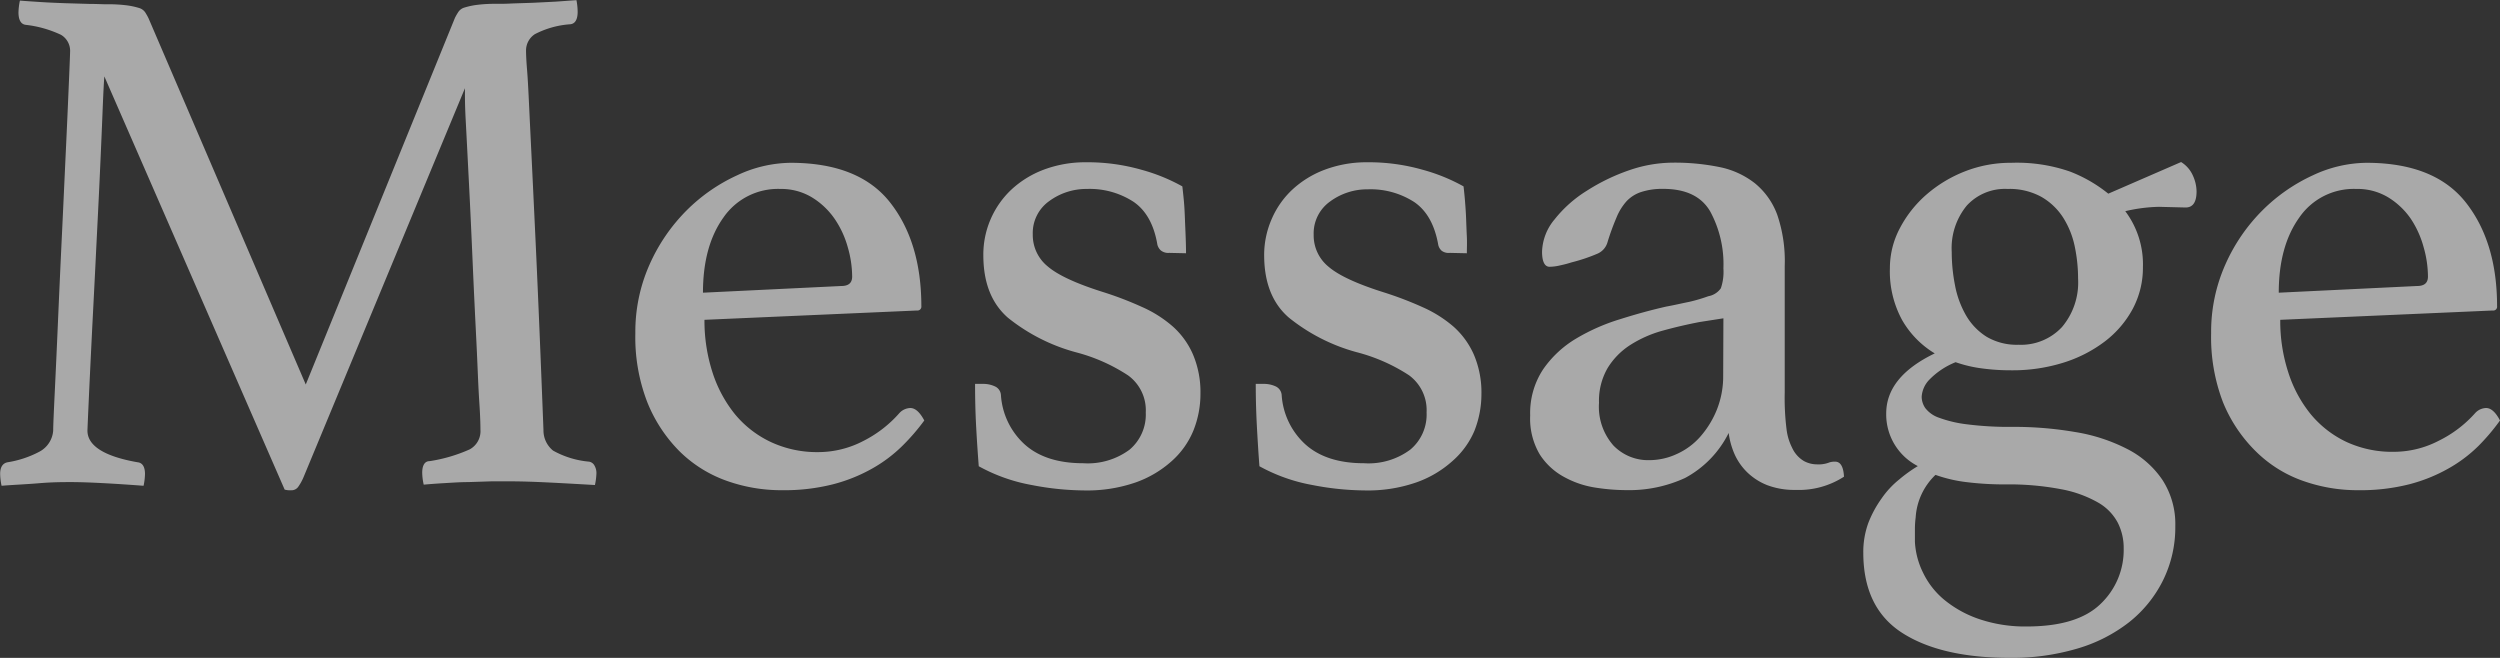
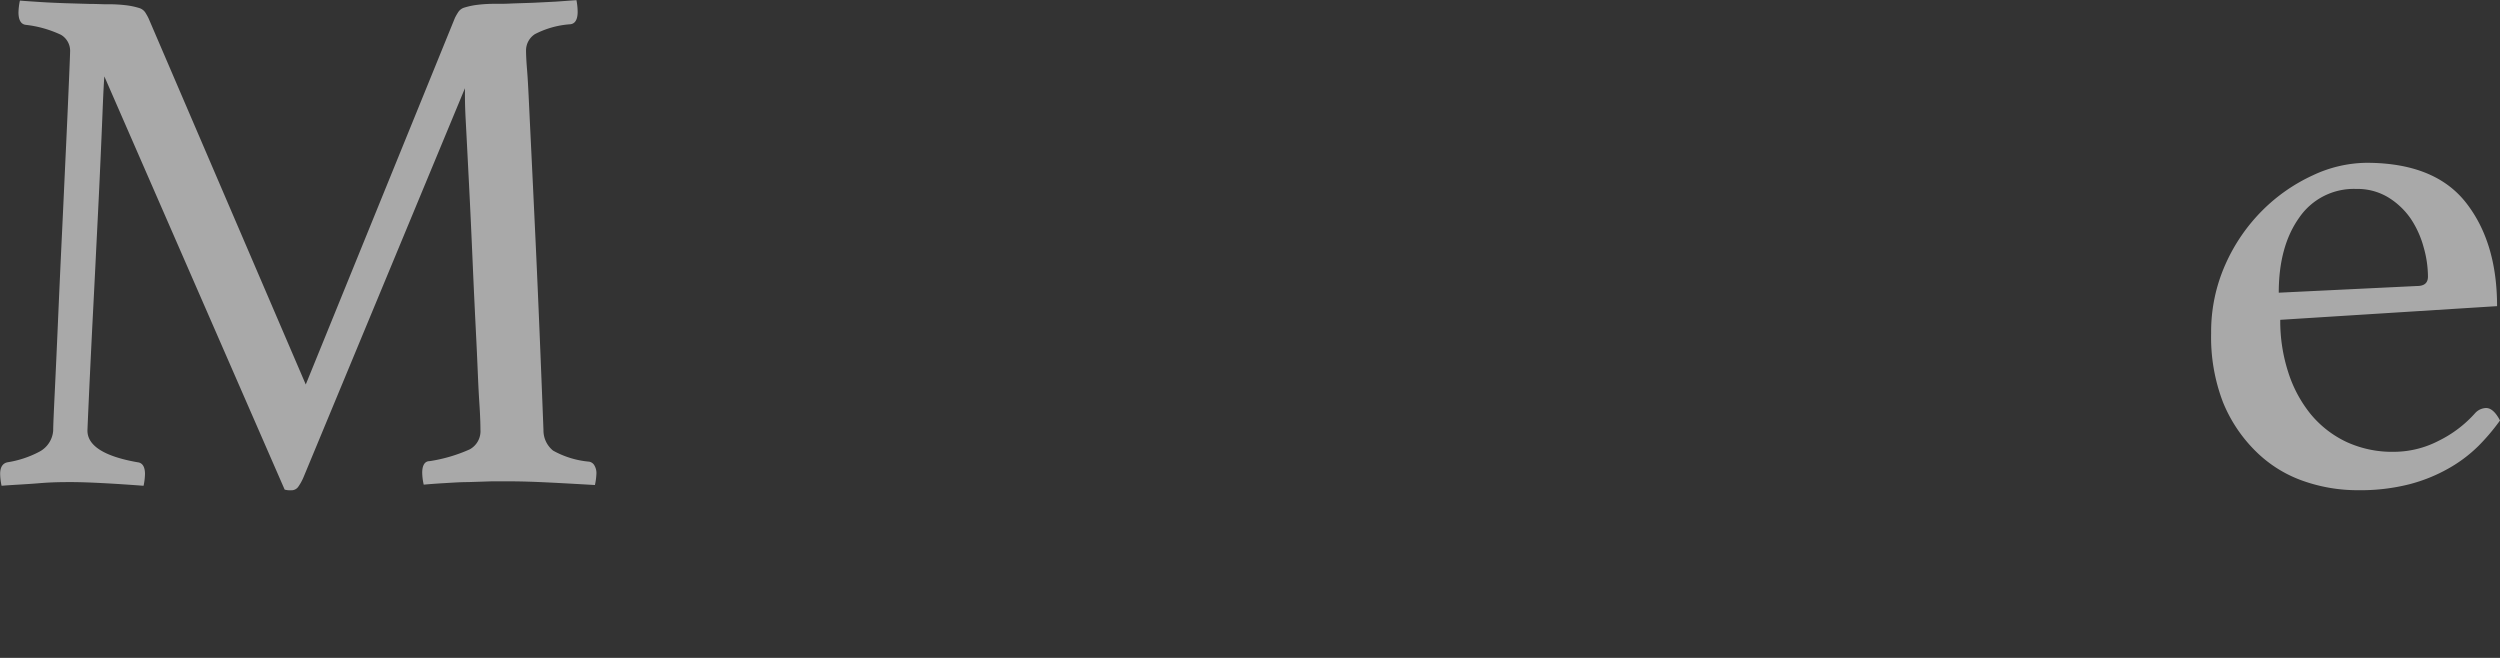
<svg xmlns="http://www.w3.org/2000/svg" viewBox="0 0 332.77 87.57">
  <rect x="0" y="0" width="332.77" height="87.57" fill="#333333" stroke="none" />
  <defs>
    <style>.cls-1{opacity:0.58;}.cls-2{fill:#fff;}</style>
  </defs>
  <g id="レイヤー_2" data-name="レイヤー 2">
    <g id="レイヤー_1-2" data-name="レイヤー 1">
      <g class="cls-1">
        <path class="cls-2" d="M64.67,19a7.81,7.81,0,0,1,.45-.78,1.48,1.48,0,0,1,.83-.59,9.92,9.92,0,0,1,1.56-.34,19.21,19.21,0,0,1,2.74-.15c.52,0,1.21,0,2.06-.05L75.05,17l3-.15,2.79-.2A8.49,8.49,0,0,1,81,18.2c0,1-.32,1.6-1,1.66a12,12,0,0,0-4.7,1.32,2.59,2.59,0,0,0-1.17,2.2c0,.07,0,.93.14,2.6s.25,4.43.44,8.31.44,9.05.74,15.51.63,14.48,1,24.07a3.45,3.45,0,0,0,1.28,2.74,12,12,0,0,0,4.79,1.47,1,1,0,0,1,.73.54,2,2,0,0,1,.25,1,8.46,8.46,0,0,1-.2,1.57c-2.28-.13-4.35-.25-6.21-.34s-3.57-.15-5.14-.15c-.65,0-1.46,0-2.44,0l-3.08.1c-1.08,0-2.14.08-3.19.14s-1.95.13-2.73.2a7.68,7.68,0,0,1-.2-1.57c0-1,.33-1.56,1-1.56a20.61,20.61,0,0,0,5.33-1.57,2.76,2.76,0,0,0,1.42-2.64c0-.19,0-1.4-.15-3.62s-.23-4.92-.39-8.12-.33-6.65-.49-10.37-.32-7.22-.49-10.52-.31-6.13-.44-8.51S66,28.9,66,28.37L44.52,80.13a6.77,6.77,0,0,1-.73,1.32,1.1,1.1,0,0,1-.93.44A2.72,2.72,0,0,1,42,81.8l-24-55q-.09,1-.24,4.74c-.1,2.52-.23,5.5-.39,9s-.35,7.11-.54,11-.38,7.41-.54,10.67-.29,6-.39,8.22-.15,3.39-.15,3.52c0,2,2.22,3.43,6.66,4.21.65.06,1,.59,1,1.56a8.31,8.31,0,0,1-.19,1.57c-1.76-.13-3.49-.25-5.19-.34s-3.19-.15-4.5-.15c-1,0-2.44,0-4.21.15s-3.42.21-5,.34a8.31,8.31,0,0,1-.19-1.57c0-.91.33-1.43,1-1.56a13.53,13.53,0,0,0,4.25-1.42,3.46,3.46,0,0,0,1.81-2.79c0-.59.07-2.23.2-4.94s.28-5.92.44-9.64.34-7.66.54-11.84.37-8,.54-11.59.29-6.49.39-8.81.14-3.5.14-3.57a2.48,2.48,0,0,0-1.22-2.3,14.94,14.94,0,0,0-4.65-1.32c-.65-.06-1-.62-1-1.66a8.49,8.49,0,0,1,.19-1.57c.85.07,1.81.13,2.89.2s2.15.11,3.23.15l3.08.09c1,0,1.76.05,2.35.05a19.3,19.3,0,0,1,2.74.15,9.92,9.92,0,0,1,1.56.34,1.48,1.48,0,0,1,.83.59,7.68,7.68,0,0,1,.44.78L44.81,67.81Z" transform="translate(-4.11 -16.63)" />
-         <path class="cls-2" d="M123.82,71.62a2.07,2.07,0,0,1,1.46-.68c.65,0,1.27.55,1.86,1.66A28,28,0,0,1,124.2,76a18.86,18.86,0,0,1-4,3,21.56,21.56,0,0,1-5.24,2.1,26.31,26.31,0,0,1-6.75.78,21.64,21.64,0,0,1-7.43-1.27,17,17,0,0,1-6.22-3.91,19.53,19.53,0,0,1-4.3-6.56A23.92,23.92,0,0,1,88.68,61a22,22,0,0,1,1.91-9.2,23.93,23.93,0,0,1,4.94-7.19,23.12,23.12,0,0,1,6.71-4.65,17.09,17.09,0,0,1,7.09-1.66q9.11,0,13.26,5.28t4.16,13.8a.52.52,0,0,1-.59.58L97.88,59.2a22.35,22.35,0,0,0,1.07,7,17.22,17.22,0,0,0,3,5.58,13.83,13.83,0,0,0,4.73,3.67A14.48,14.48,0,0,0,113,76.81a13,13,0,0,0,6-1.47A15.89,15.89,0,0,0,123.82,71.62ZM108,41.78a8.82,8.82,0,0,0-7.6,3.81c-1.82,2.55-2.72,5.87-2.72,10l18.4-.89c1,0,1.46-.42,1.46-1.27a14.28,14.28,0,0,0-.59-3.91,12.61,12.61,0,0,0-1.75-3.77,10,10,0,0,0-3-2.84A7.9,7.9,0,0,0,108,41.78Z" transform="translate(-4.11 -16.63)" />
-         <path class="cls-2" d="M159.74,50.29a1.56,1.56,0,0,1-1.13-.34,1.59,1.59,0,0,1-.44-.74q-.67-4-3.18-5.72a10.72,10.72,0,0,0-6.21-1.71,8.35,8.35,0,0,0-5,1.61,5.21,5.21,0,0,0-2.2,4.45,5.37,5.37,0,0,0,2,4.26q2,1.71,7.28,3.38a46,46,0,0,1,5.24,2,16.13,16.13,0,0,1,4.11,2.6,10.66,10.66,0,0,1,2.69,3.72,12.81,12.81,0,0,1,1,5.23,13.12,13.12,0,0,1-.93,4.89A11.06,11.06,0,0,1,160.08,78a14.32,14.32,0,0,1-4.79,2.84,19.77,19.77,0,0,1-6.9,1.07,37.78,37.78,0,0,1-7-.73,22.94,22.94,0,0,1-7-2.49c-.13-1.7-.25-3.48-.35-5.34s-.14-3.73-.14-5.62h1a3.67,3.67,0,0,1,1.66.34,1.35,1.35,0,0,1,.78,1.12,9.72,9.72,0,0,0,3.18,6.61q2.79,2.49,7.78,2.49a9.34,9.34,0,0,0,6.17-1.81,6.11,6.11,0,0,0,2.15-4.94,5.73,5.73,0,0,0-2.35-4.94,23.33,23.33,0,0,0-6.95-3.08,24.73,24.73,0,0,1-9.05-4.6C136.08,57,135,54.24,135,50.58a11.88,11.88,0,0,1,3.72-8.7A13.12,13.12,0,0,1,143,39.23a15.69,15.69,0,0,1,5.67-1,26.13,26.13,0,0,1,7.39,1,24.17,24.17,0,0,1,5.43,2.21c.06.52.13,1.15.2,1.9s.11,1.54.14,2.35.07,1.63.1,2.45.05,1.55.05,2.2Z" transform="translate(-4.11 -16.63)" />
-         <path class="cls-2" d="M197.1,50.29A1.54,1.54,0,0,1,196,50a1.51,1.51,0,0,1-.44-.74q-.69-4-3.18-5.72a10.72,10.72,0,0,0-6.21-1.71,8.33,8.33,0,0,0-5,1.61,5.21,5.21,0,0,0-2.2,4.45,5.36,5.36,0,0,0,2,4.26q2,1.71,7.29,3.38a46.73,46.73,0,0,1,5.24,2,16.49,16.49,0,0,1,4.11,2.6,10.79,10.79,0,0,1,2.69,3.72,12.81,12.81,0,0,1,1,5.23,13.32,13.32,0,0,1-.93,4.89A11.06,11.06,0,0,1,197.44,78a14.27,14.27,0,0,1-4.8,2.84,19.67,19.67,0,0,1-6.89,1.07,37.78,37.78,0,0,1-7-.73,23,23,0,0,1-7-2.49c-.13-1.7-.24-3.48-.34-5.34s-.15-3.73-.15-5.62h1a3.71,3.71,0,0,1,1.67.34,1.39,1.39,0,0,1,.78,1.12,9.72,9.72,0,0,0,3.18,6.61q2.79,2.49,7.78,2.49a9.3,9.3,0,0,0,6.16-1.81A6.08,6.08,0,0,0,194,71.52a5.75,5.75,0,0,0-2.34-4.94,23.45,23.45,0,0,0-7-3.08,24.65,24.65,0,0,1-9-4.6q-3.28-2.84-3.28-8.32a11.93,11.93,0,0,1,1-4.79,11.67,11.67,0,0,1,2.74-3.91,13.08,13.08,0,0,1,4.3-2.65,15.78,15.78,0,0,1,5.68-1,26.13,26.13,0,0,1,7.39,1,24.17,24.17,0,0,1,5.43,2.21c.06.52.13,1.15.19,1.9s.12,1.54.15,2.35.06,1.63.1,2.45,0,1.55,0,2.2Z" transform="translate(-4.11 -16.63)" />
-         <path class="cls-2" d="M248.38,78.08c.72,0,1.11.68,1.18,2a11.06,11.06,0,0,1-6.46,1.76,10.15,10.15,0,0,1-3.75-.63,8.07,8.07,0,0,1-2.67-1.71A7.85,7.85,0,0,1,235,77.1a10.44,10.44,0,0,1-.79-2.84,13.68,13.68,0,0,1-5.82,6,17.83,17.83,0,0,1-7.78,1.61,26.87,26.87,0,0,1-4.16-.34,12.52,12.52,0,0,1-4.16-1.42,8.83,8.83,0,0,1-3.23-3,9.35,9.35,0,0,1-1.27-5.18,10.55,10.55,0,0,1,1.71-6.12,14.09,14.09,0,0,1,4.4-4.11,26.43,26.43,0,0,1,5.88-2.59q3.16-1,6.11-1.67C227,57.24,228,57,229,56.8a21.8,21.8,0,0,0,2.5-.74A2.59,2.59,0,0,0,233.17,55a6.75,6.75,0,0,0,.34-2.64,14.7,14.7,0,0,0-1.76-7.59q-1.75-3-6.26-3a9.06,9.06,0,0,0-2.84.39,4.67,4.67,0,0,0-2,1.22,7.4,7.4,0,0,0-1.37,2.2,33,33,0,0,0-1.18,3.23,2.36,2.36,0,0,1-1.32,1.57,22.72,22.72,0,0,1-3.47,1.17,14.91,14.91,0,0,1-1.47.39,6.51,6.51,0,0,1-1.47.2c-.65,0-1-.69-1-2a7,7,0,0,1,1.67-4.31A16.62,16.62,0,0,1,215.36,42,26.31,26.31,0,0,1,221,39.28a18.07,18.07,0,0,1,5.77-1,29.92,29.92,0,0,1,6.18.58A11.24,11.24,0,0,1,237.67,41a9.74,9.74,0,0,1,3,4.2,19.06,19.06,0,0,1,1,6.85V68.88a33.54,33.54,0,0,0,.25,4.94,7.34,7.34,0,0,0,.73,2.4A3.94,3.94,0,0,0,244.23,78a3.63,3.63,0,0,0,1.71.44,3.93,3.93,0,0,0,1.52-.2A2.23,2.23,0,0,1,248.38,78.08ZM233.51,59l-3.15.49q-2.55.49-5,1.17a15.78,15.78,0,0,0-4.28,1.91,9.58,9.58,0,0,0-3,3.08,8.67,8.67,0,0,0-1.13,4.6,7.79,7.79,0,0,0,1.92,5.68,6.41,6.41,0,0,0,4.77,1.95,8.69,8.69,0,0,0,3.69-.83,9.17,9.17,0,0,0,3.15-2.35,12.49,12.49,0,0,0,2.17-3.57,12,12,0,0,0,.83-4.5Z" transform="translate(-4.11 -16.63)" />
-         <path class="cls-2" d="M259.39,78.67a7.72,7.72,0,0,1-4.21-7q0-4.89,6.46-8a12.37,12.37,0,0,1-4.35-4.45,13.55,13.55,0,0,1-1.62-6.9A11.36,11.36,0,0,1,257,47a15.37,15.37,0,0,1,3.57-4.5,17.53,17.53,0,0,1,5.14-3.08,16.67,16.67,0,0,1,6.12-1.12,21.51,21.51,0,0,1,7.82,1.17,18.93,18.93,0,0,1,5.09,2.94l9.69-4.21A4,4,0,0,1,296,40a5.23,5.23,0,0,1,.49,2.1c0,1.44-.49,2.15-1.46,2.15l-3.53-.09a21.3,21.3,0,0,0-4.5.58,11.77,11.77,0,0,1,2.35,7.44A11.64,11.64,0,0,1,288,57.73a13.47,13.47,0,0,1-3.72,4.35,17.93,17.93,0,0,1-5.57,2.84,22.67,22.67,0,0,1-6.85,1,28.92,28.92,0,0,1-3.92-.25,17.23,17.23,0,0,1-3.52-.83,10.11,10.11,0,0,0-3.52,2.35,3.59,3.59,0,0,0-1,2.25,2.69,2.69,0,0,0,.49,1.52,3.89,3.89,0,0,0,1.81,1.27,16.43,16.43,0,0,0,3.72.88,44.36,44.36,0,0,0,6.11.34,47.89,47.89,0,0,1,8.32.69,23.13,23.13,0,0,1,6.9,2.25,12.46,12.46,0,0,1,4.69,4.11,10.78,10.78,0,0,1,1.72,6.16A15.92,15.92,0,0,1,292,93.93a16.42,16.42,0,0,1-4.5,5.53,20.59,20.59,0,0,1-6.95,3.52,30.74,30.74,0,0,1-8.85,1.22q-9.2,0-14.38-3.32t-5.19-10.67a11.28,11.28,0,0,1,.68-4A14.78,14.78,0,0,1,254.55,83a11.89,11.89,0,0,1,2.35-2.54A19,19,0,0,1,259.39,78.67Zm2.35,1.17a8.55,8.55,0,0,0-2.64,5.67,11.93,11.93,0,0,0-.1,1.57v1.66a10.47,10.47,0,0,0,1.08,4.11,10.66,10.66,0,0,0,2.83,3.62,14.79,14.79,0,0,0,4.6,2.55,19,19,0,0,0,6.36,1q6.75,0,9.84-3a9.89,9.89,0,0,0,3.08-7.39A7.42,7.42,0,0,0,286,86.2a6.72,6.72,0,0,0-2.64-2.69,15.65,15.65,0,0,0-4.89-1.76,37,37,0,0,0-7.53-.64,41.65,41.65,0,0,1-4.94-.29A19.08,19.08,0,0,1,261.74,79.84Zm11.05-17.32a7.45,7.45,0,0,0,5.78-2.35,9.19,9.19,0,0,0,2.15-6.45,21,21,0,0,0-.44-4.26,11.54,11.54,0,0,0-1.52-3.82,8.43,8.43,0,0,0-2.88-2.78,8.78,8.78,0,0,0-4.55-1.08A6.89,6.89,0,0,0,265.9,44a8.91,8.91,0,0,0-2,6.16,23,23,0,0,0,.44,4.46,12.67,12.67,0,0,0,1.47,4,8.19,8.19,0,0,0,2.74,2.84A7.91,7.91,0,0,0,272.79,62.52Z" transform="translate(-4.11 -16.63)" />
-         <path class="cls-2" d="M333.57,71.62a2.05,2.05,0,0,1,1.46-.68c.65,0,1.27.55,1.85,1.66A27.86,27.86,0,0,1,334,76a18.68,18.68,0,0,1-4,3,21.49,21.49,0,0,1-5.23,2.1,26.42,26.42,0,0,1-6.75.78,21.7,21.7,0,0,1-7.44-1.27,16.87,16.87,0,0,1-6.21-3.91A19.4,19.4,0,0,1,300,70.15,24.11,24.11,0,0,1,298.43,61a22,22,0,0,1,1.91-9.2,23.75,23.75,0,0,1,4.94-7.19,23.21,23.21,0,0,1,6.7-4.65,17.13,17.13,0,0,1,7.1-1.66q9.09,0,13.25,5.28t4.16,13.8a.51.51,0,0,1-.59.58L307.63,59.2a22.06,22.06,0,0,0,1.07,7,17,17,0,0,0,3,5.58,13.83,13.83,0,0,0,4.73,3.67,14.51,14.51,0,0,0,6.29,1.32,13,13,0,0,0,6-1.47A15.82,15.82,0,0,0,333.57,71.62ZM317.75,41.78a8.8,8.8,0,0,0-7.59,3.81c-1.82,2.55-2.73,5.87-2.73,10l18.4-.89c1,0,1.46-.42,1.46-1.27a14.25,14.25,0,0,0-.58-3.91A12.86,12.86,0,0,0,325,45.74a10,10,0,0,0-3-2.84A7.91,7.91,0,0,0,317.75,41.78Z" transform="translate(-4.11 -16.63)" />
+         <path class="cls-2" d="M333.57,71.62a2.05,2.05,0,0,1,1.46-.68c.65,0,1.27.55,1.85,1.66A27.86,27.86,0,0,1,334,76a18.68,18.68,0,0,1-4,3,21.49,21.49,0,0,1-5.23,2.1,26.42,26.42,0,0,1-6.75.78,21.7,21.7,0,0,1-7.44-1.27,16.87,16.87,0,0,1-6.21-3.91A19.4,19.4,0,0,1,300,70.15,24.11,24.11,0,0,1,298.43,61a22,22,0,0,1,1.91-9.2,23.75,23.75,0,0,1,4.94-7.19,23.21,23.21,0,0,1,6.7-4.65,17.13,17.13,0,0,1,7.1-1.66q9.09,0,13.25,5.28t4.16,13.8L307.63,59.2a22.06,22.06,0,0,0,1.07,7,17,17,0,0,0,3,5.58,13.83,13.83,0,0,0,4.73,3.67,14.51,14.51,0,0,0,6.29,1.32,13,13,0,0,0,6-1.47A15.82,15.82,0,0,0,333.57,71.62ZM317.75,41.78a8.8,8.8,0,0,0-7.59,3.81c-1.82,2.55-2.73,5.87-2.73,10l18.4-.89c1,0,1.46-.42,1.46-1.27a14.25,14.25,0,0,0-.58-3.91A12.86,12.86,0,0,0,325,45.74a10,10,0,0,0-3-2.84A7.91,7.91,0,0,0,317.75,41.78Z" transform="translate(-4.11 -16.63)" />
      </g>
    </g>
  </g>
</svg>